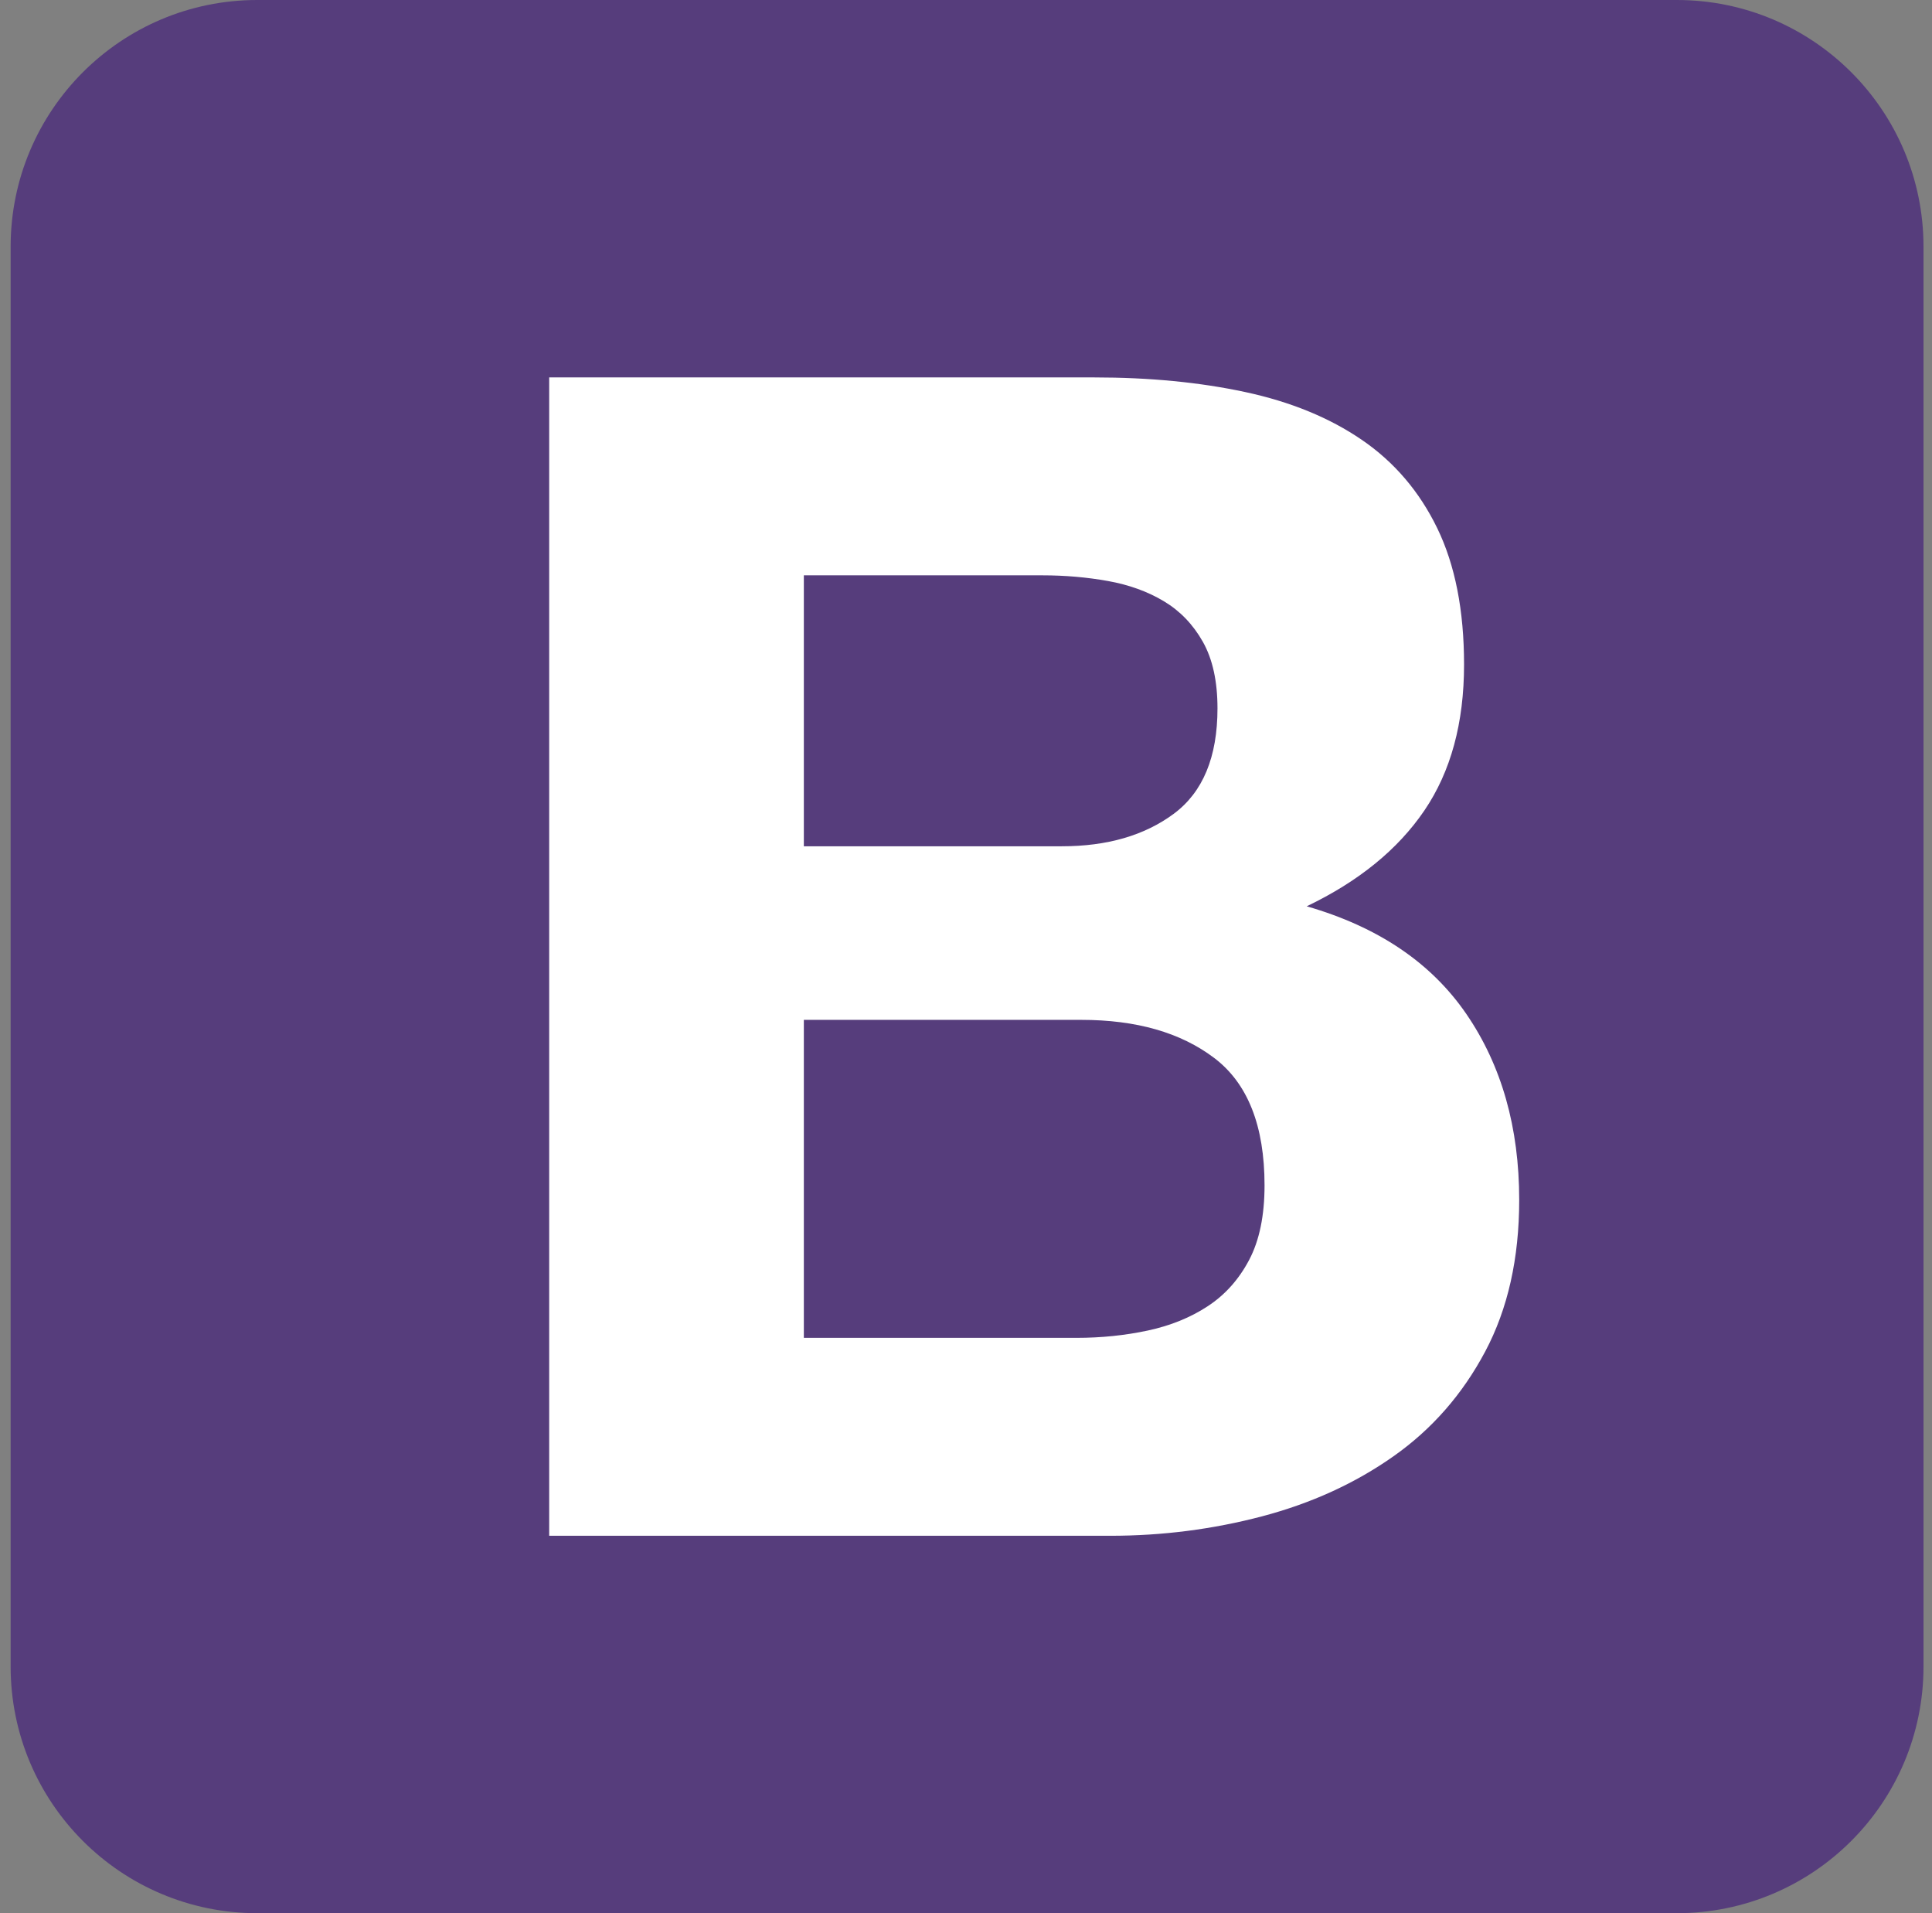
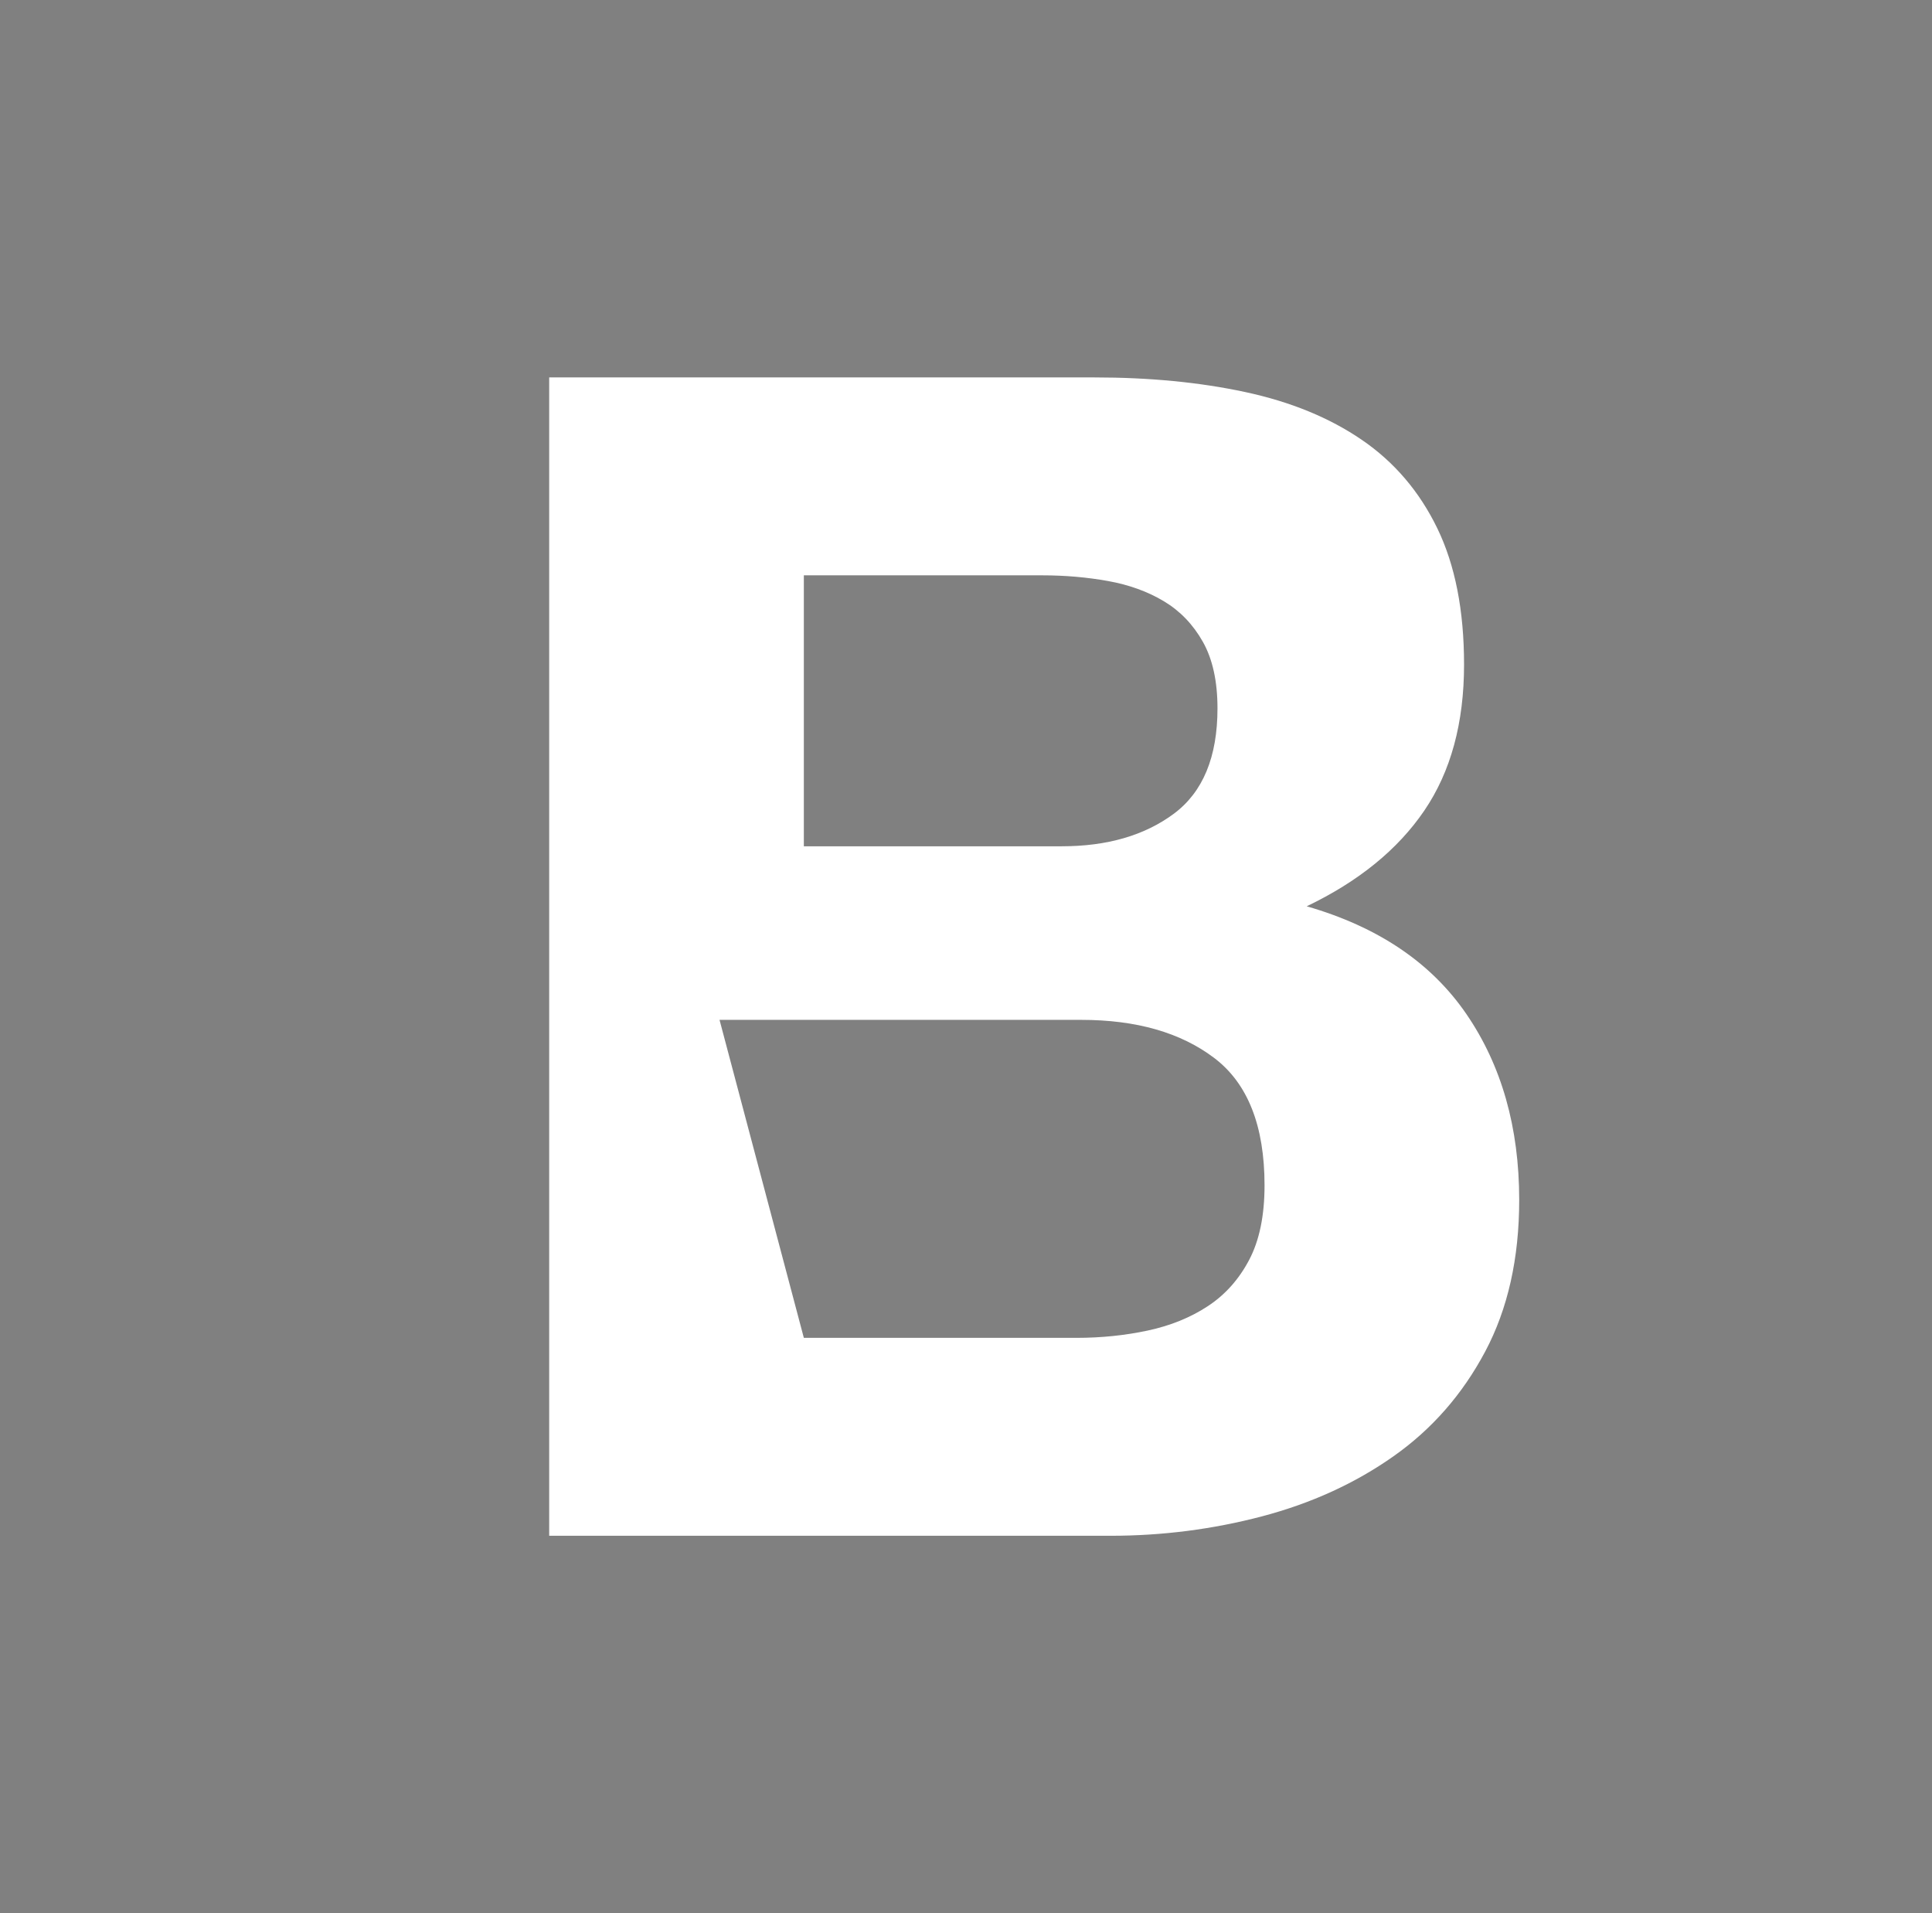
<svg xmlns="http://www.w3.org/2000/svg" width="101" height="100" viewBox="0 0 101 100" fill="none">
  <rect x="0" y="0" width="101" height="100" fill="#808080" stroke="none" />
-   <path d="M0.556 87.106C0.556 94.228 6.329 100 13.45 100H87.661C94.783 100 100.556 94.227 100.556 87.106V12.895C100.556 5.772 94.782 0 87.661 0H13.45C6.328 0 0.556 5.773 0.556 12.894V87.106V87.106Z" fill="#563D7C" />
-   <path d="M42.023 44.234V30.072H54.489C55.676 30.072 56.821 30.171 57.923 30.369C59.026 30.567 60.001 30.92 60.849 31.429C61.697 31.938 62.375 32.645 62.884 33.549C63.393 34.453 63.647 35.612 63.647 37.025C63.647 39.569 62.884 41.407 61.358 42.538C59.831 43.668 57.881 44.234 55.506 44.234H42.023ZM28.71 19.727V80.273H58.05C60.764 80.273 63.407 79.934 65.98 79.256C68.552 78.577 70.841 77.532 72.848 76.118C74.855 74.705 76.452 72.882 77.639 70.649C78.827 68.416 79.42 65.773 79.42 62.72C79.42 58.932 78.501 55.696 76.664 53.011C74.827 50.325 72.042 48.445 68.311 47.371C71.025 46.071 73.074 44.403 74.46 42.368C75.844 40.333 76.537 37.789 76.537 34.736C76.537 31.909 76.07 29.535 75.138 27.613C74.205 25.691 72.89 24.15 71.194 22.991C69.499 21.832 67.463 20.998 65.089 20.49C62.715 19.981 60.086 19.727 57.203 19.727H28.71ZM42.023 69.928V53.307H56.524C59.407 53.307 61.725 53.971 63.478 55.3C65.23 56.629 66.107 58.847 66.107 61.957C66.107 63.54 65.838 64.84 65.301 65.857C64.764 66.875 64.043 67.681 63.138 68.274C62.234 68.868 61.188 69.292 60.001 69.546C58.813 69.8 57.57 69.928 56.27 69.928H42.023Z" fill="white" />
+   <path d="M42.023 44.234V30.072H54.489C55.676 30.072 56.821 30.171 57.923 30.369C59.026 30.567 60.001 30.92 60.849 31.429C61.697 31.938 62.375 32.645 62.884 33.549C63.393 34.453 63.647 35.612 63.647 37.025C63.647 39.569 62.884 41.407 61.358 42.538C59.831 43.668 57.881 44.234 55.506 44.234H42.023ZM28.71 19.727V80.273H58.05C60.764 80.273 63.407 79.934 65.98 79.256C68.552 78.577 70.841 77.532 72.848 76.118C74.855 74.705 76.452 72.882 77.639 70.649C78.827 68.416 79.42 65.773 79.42 62.72C79.42 58.932 78.501 55.696 76.664 53.011C74.827 50.325 72.042 48.445 68.311 47.371C71.025 46.071 73.074 44.403 74.46 42.368C75.844 40.333 76.537 37.789 76.537 34.736C76.537 31.909 76.07 29.535 75.138 27.613C74.205 25.691 72.89 24.15 71.194 22.991C69.499 21.832 67.463 20.998 65.089 20.49C62.715 19.981 60.086 19.727 57.203 19.727H28.71ZV53.307H56.524C59.407 53.307 61.725 53.971 63.478 55.3C65.23 56.629 66.107 58.847 66.107 61.957C66.107 63.54 65.838 64.84 65.301 65.857C64.764 66.875 64.043 67.681 63.138 68.274C62.234 68.868 61.188 69.292 60.001 69.546C58.813 69.8 57.57 69.928 56.27 69.928H42.023Z" fill="white" />
</svg>